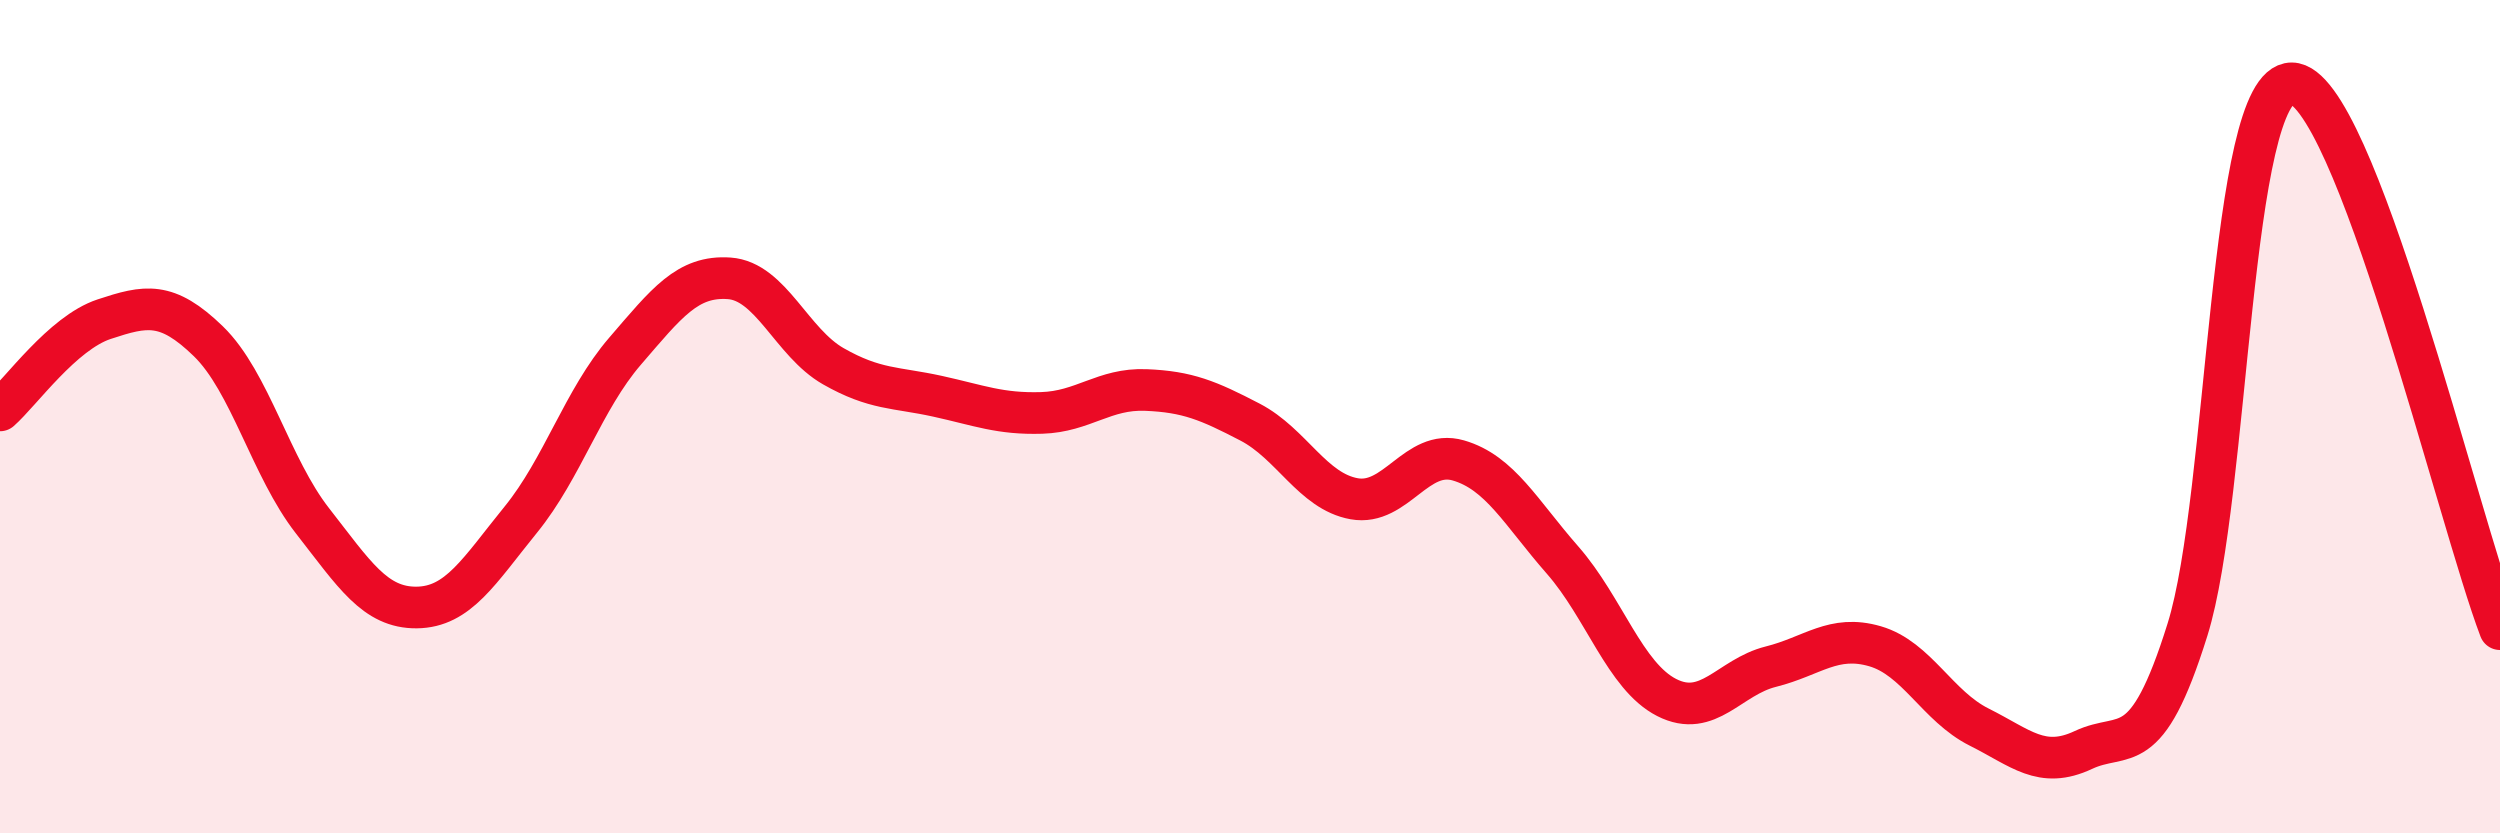
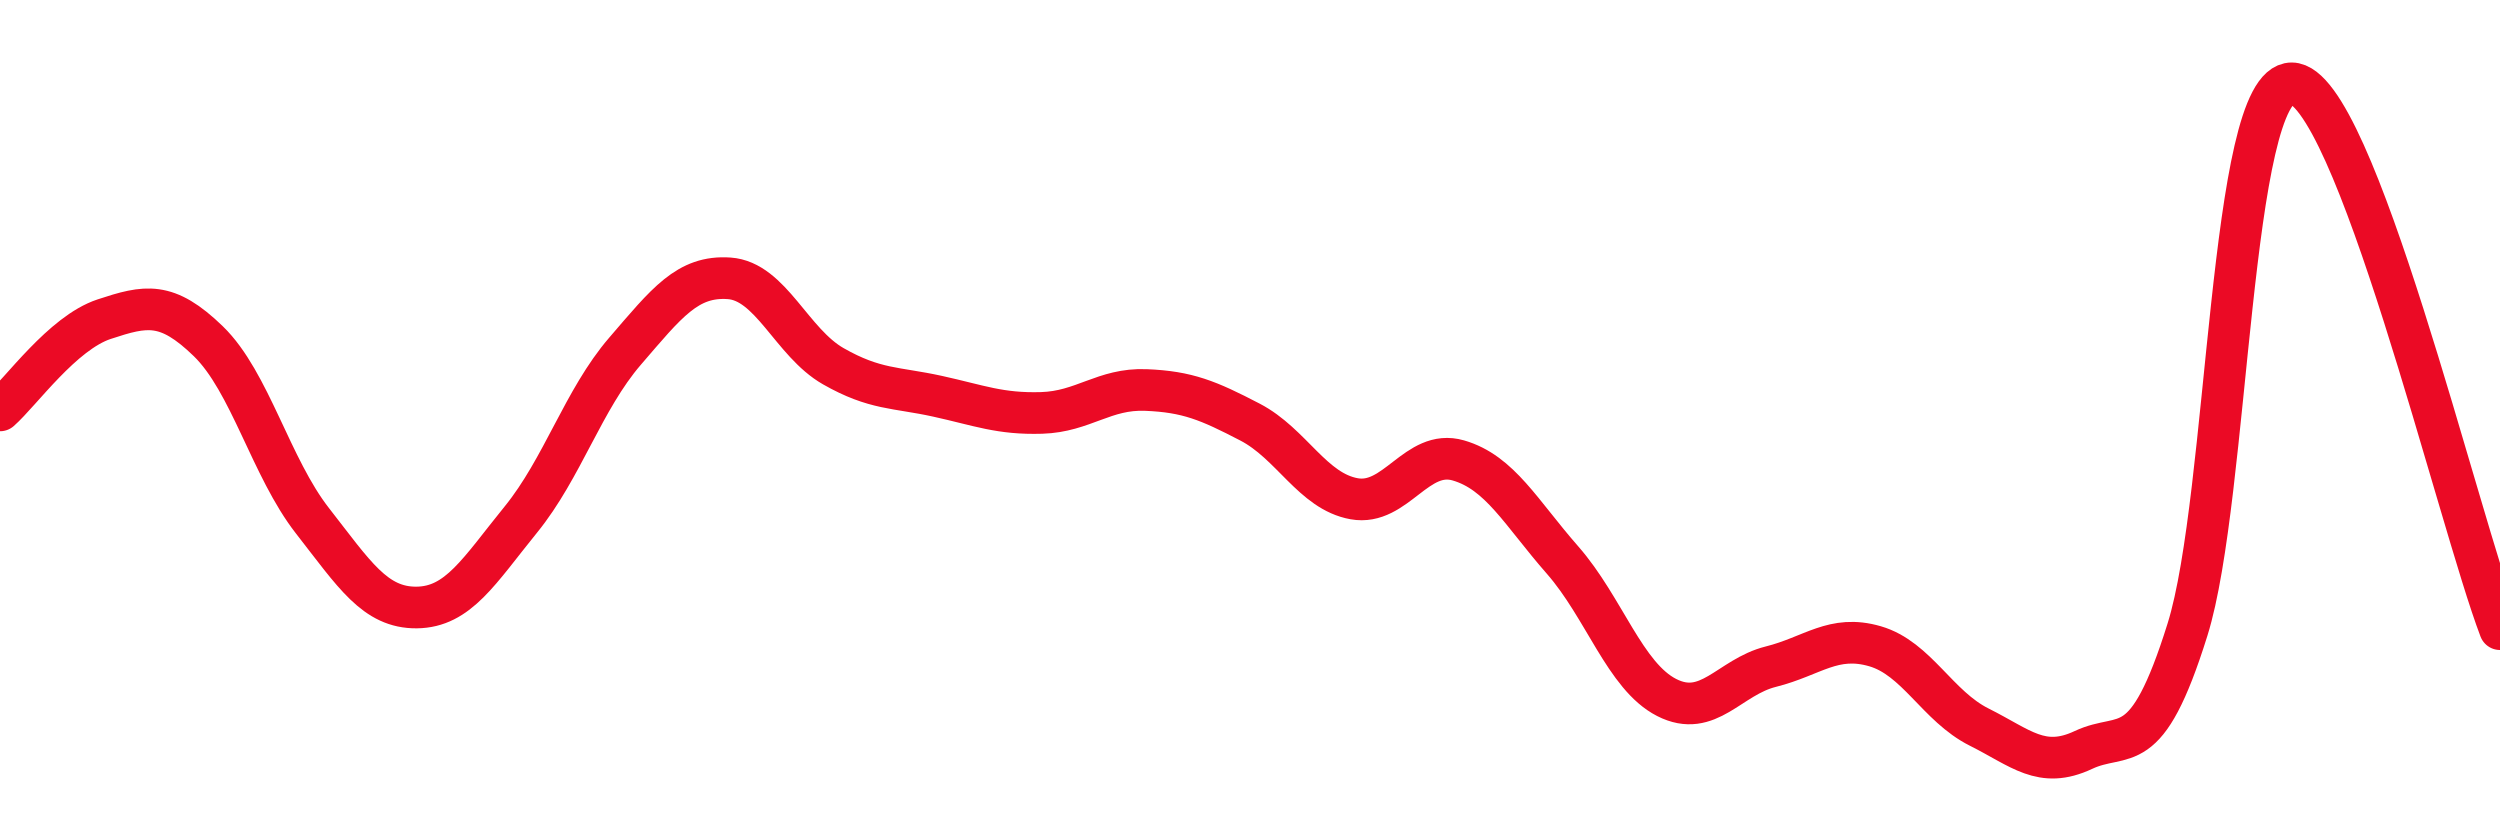
<svg xmlns="http://www.w3.org/2000/svg" width="60" height="20" viewBox="0 0 60 20">
-   <path d="M 0,9.85 C 0.5,9.41 1.5,7.99 2.5,7.66 C 3.5,7.33 4,7.22 5,8.19 C 6,9.16 6.5,11.22 7.5,12.5 C 8.5,13.78 9,14.59 10,14.58 C 11,14.57 11.5,13.7 12.5,12.47 C 13.5,11.24 14,9.59 15,8.43 C 16,7.27 16.5,6.61 17.5,6.68 C 18.5,6.75 19,8.22 20,8.79 C 21,9.36 21.5,9.29 22.5,9.51 C 23.5,9.73 24,9.94 25,9.91 C 26,9.88 26.5,9.32 27.5,9.36 C 28.5,9.4 29,9.61 30,10.13 C 31,10.65 31.5,11.79 32.5,11.97 C 33.5,12.15 34,10.76 35,11.05 C 36,11.34 36.5,12.3 37.5,13.44 C 38.5,14.58 39,16.23 40,16.74 C 41,17.25 41.5,16.25 42.5,16 C 43.5,15.75 44,15.22 45,15.51 C 46,15.8 46.5,16.95 47.5,17.45 C 48.5,17.95 49,18.47 50,18 C 51,17.53 51.5,18.31 52.5,15.11 C 53.5,11.91 53.5,2 55,2 C 56.5,2 59,12.48 60,15.1L60 20L0 20Z" fill="#EB0A25" opacity="0.1" stroke-linecap="round" stroke-linejoin="round" />
  <path d="M 0,9.85 C 0.5,9.41 1.5,7.99 2.5,7.66 C 3.5,7.33 4,7.22 5,8.19 C 6,9.16 6.5,11.22 7.5,12.5 C 8.5,13.78 9,14.59 10,14.58 C 11,14.57 11.5,13.7 12.5,12.47 C 13.5,11.24 14,9.59 15,8.43 C 16,7.27 16.5,6.61 17.5,6.68 C 18.5,6.75 19,8.22 20,8.79 C 21,9.36 21.5,9.29 22.5,9.51 C 23.5,9.73 24,9.94 25,9.91 C 26,9.88 26.5,9.32 27.5,9.36 C 28.5,9.4 29,9.61 30,10.13 C 31,10.65 31.5,11.79 32.5,11.97 C 33.5,12.15 34,10.76 35,11.05 C 36,11.34 36.5,12.3 37.5,13.44 C 38.5,14.58 39,16.23 40,16.74 C 41,17.25 41.5,16.25 42.5,16 C 43.5,15.75 44,15.22 45,15.51 C 46,15.8 46.5,16.95 47.5,17.45 C 48.5,17.95 49,18.47 50,18 C 51,17.53 51.5,18.31 52.5,15.11 C 53.5,11.91 53.5,2 55,2 C 56.5,2 59,12.48 60,15.1" stroke="#EB0A25" stroke-width="1" fill="none" stroke-linecap="round" stroke-linejoin="round" />
</svg>